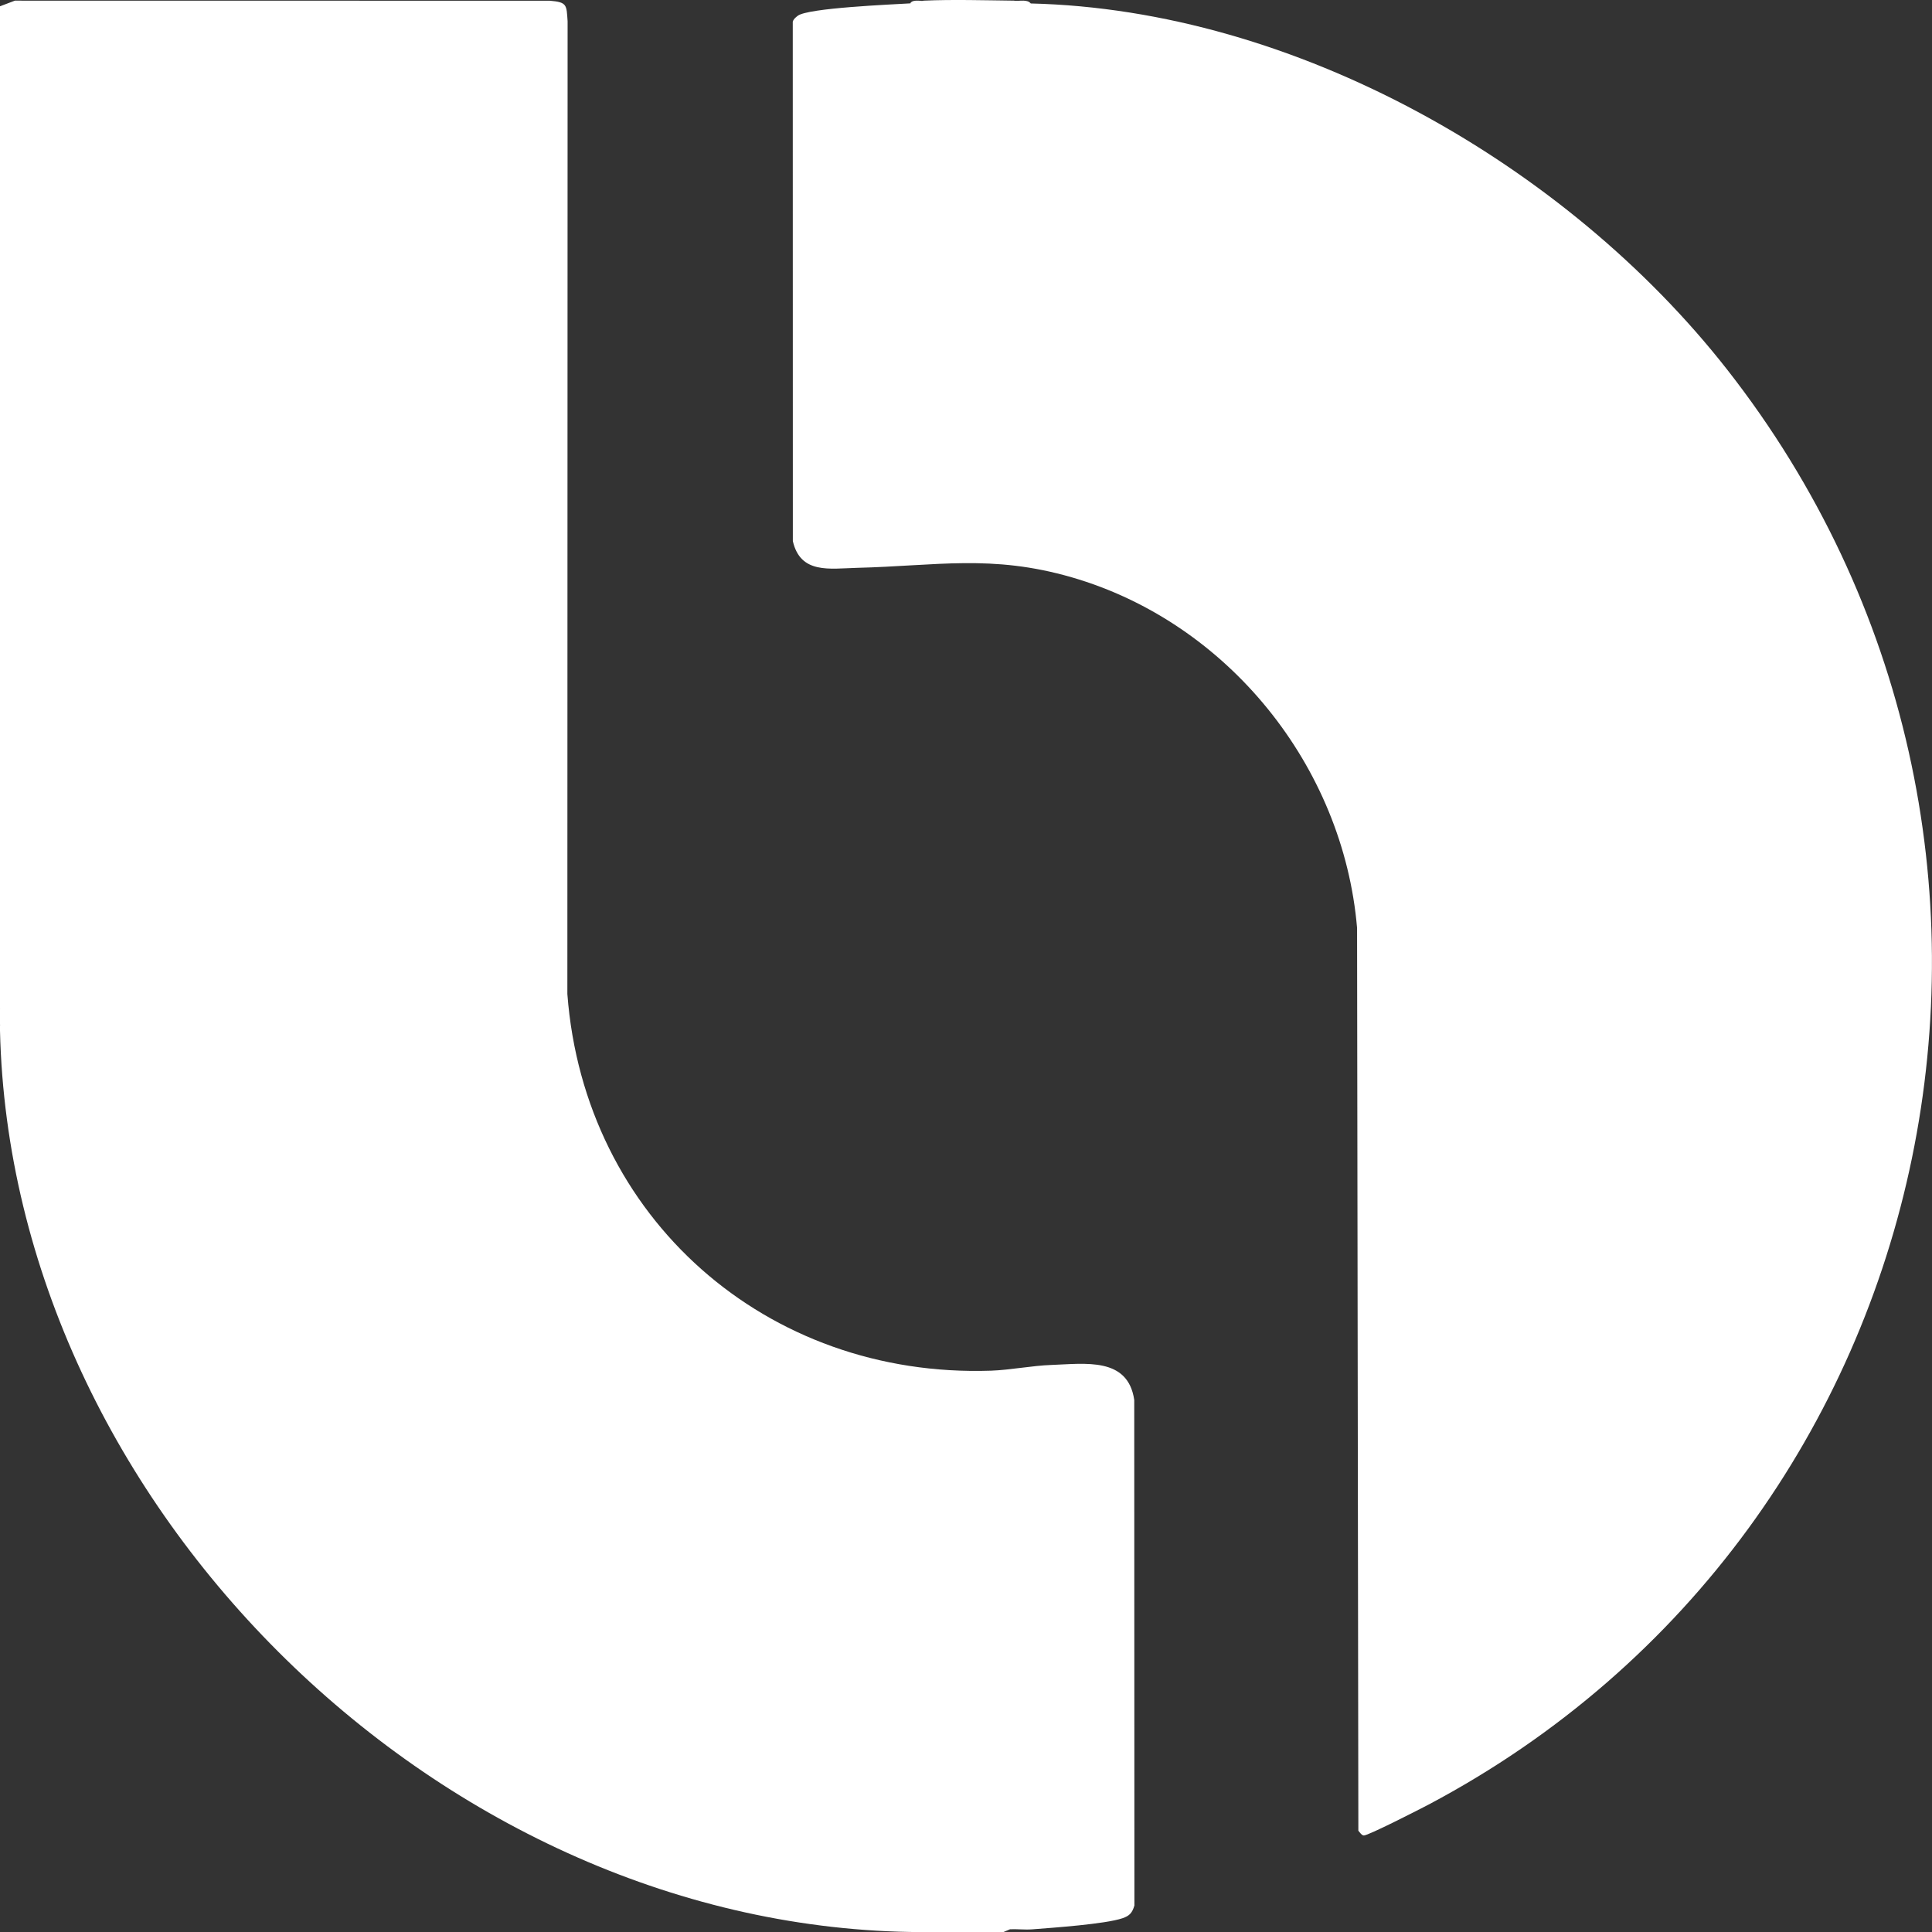
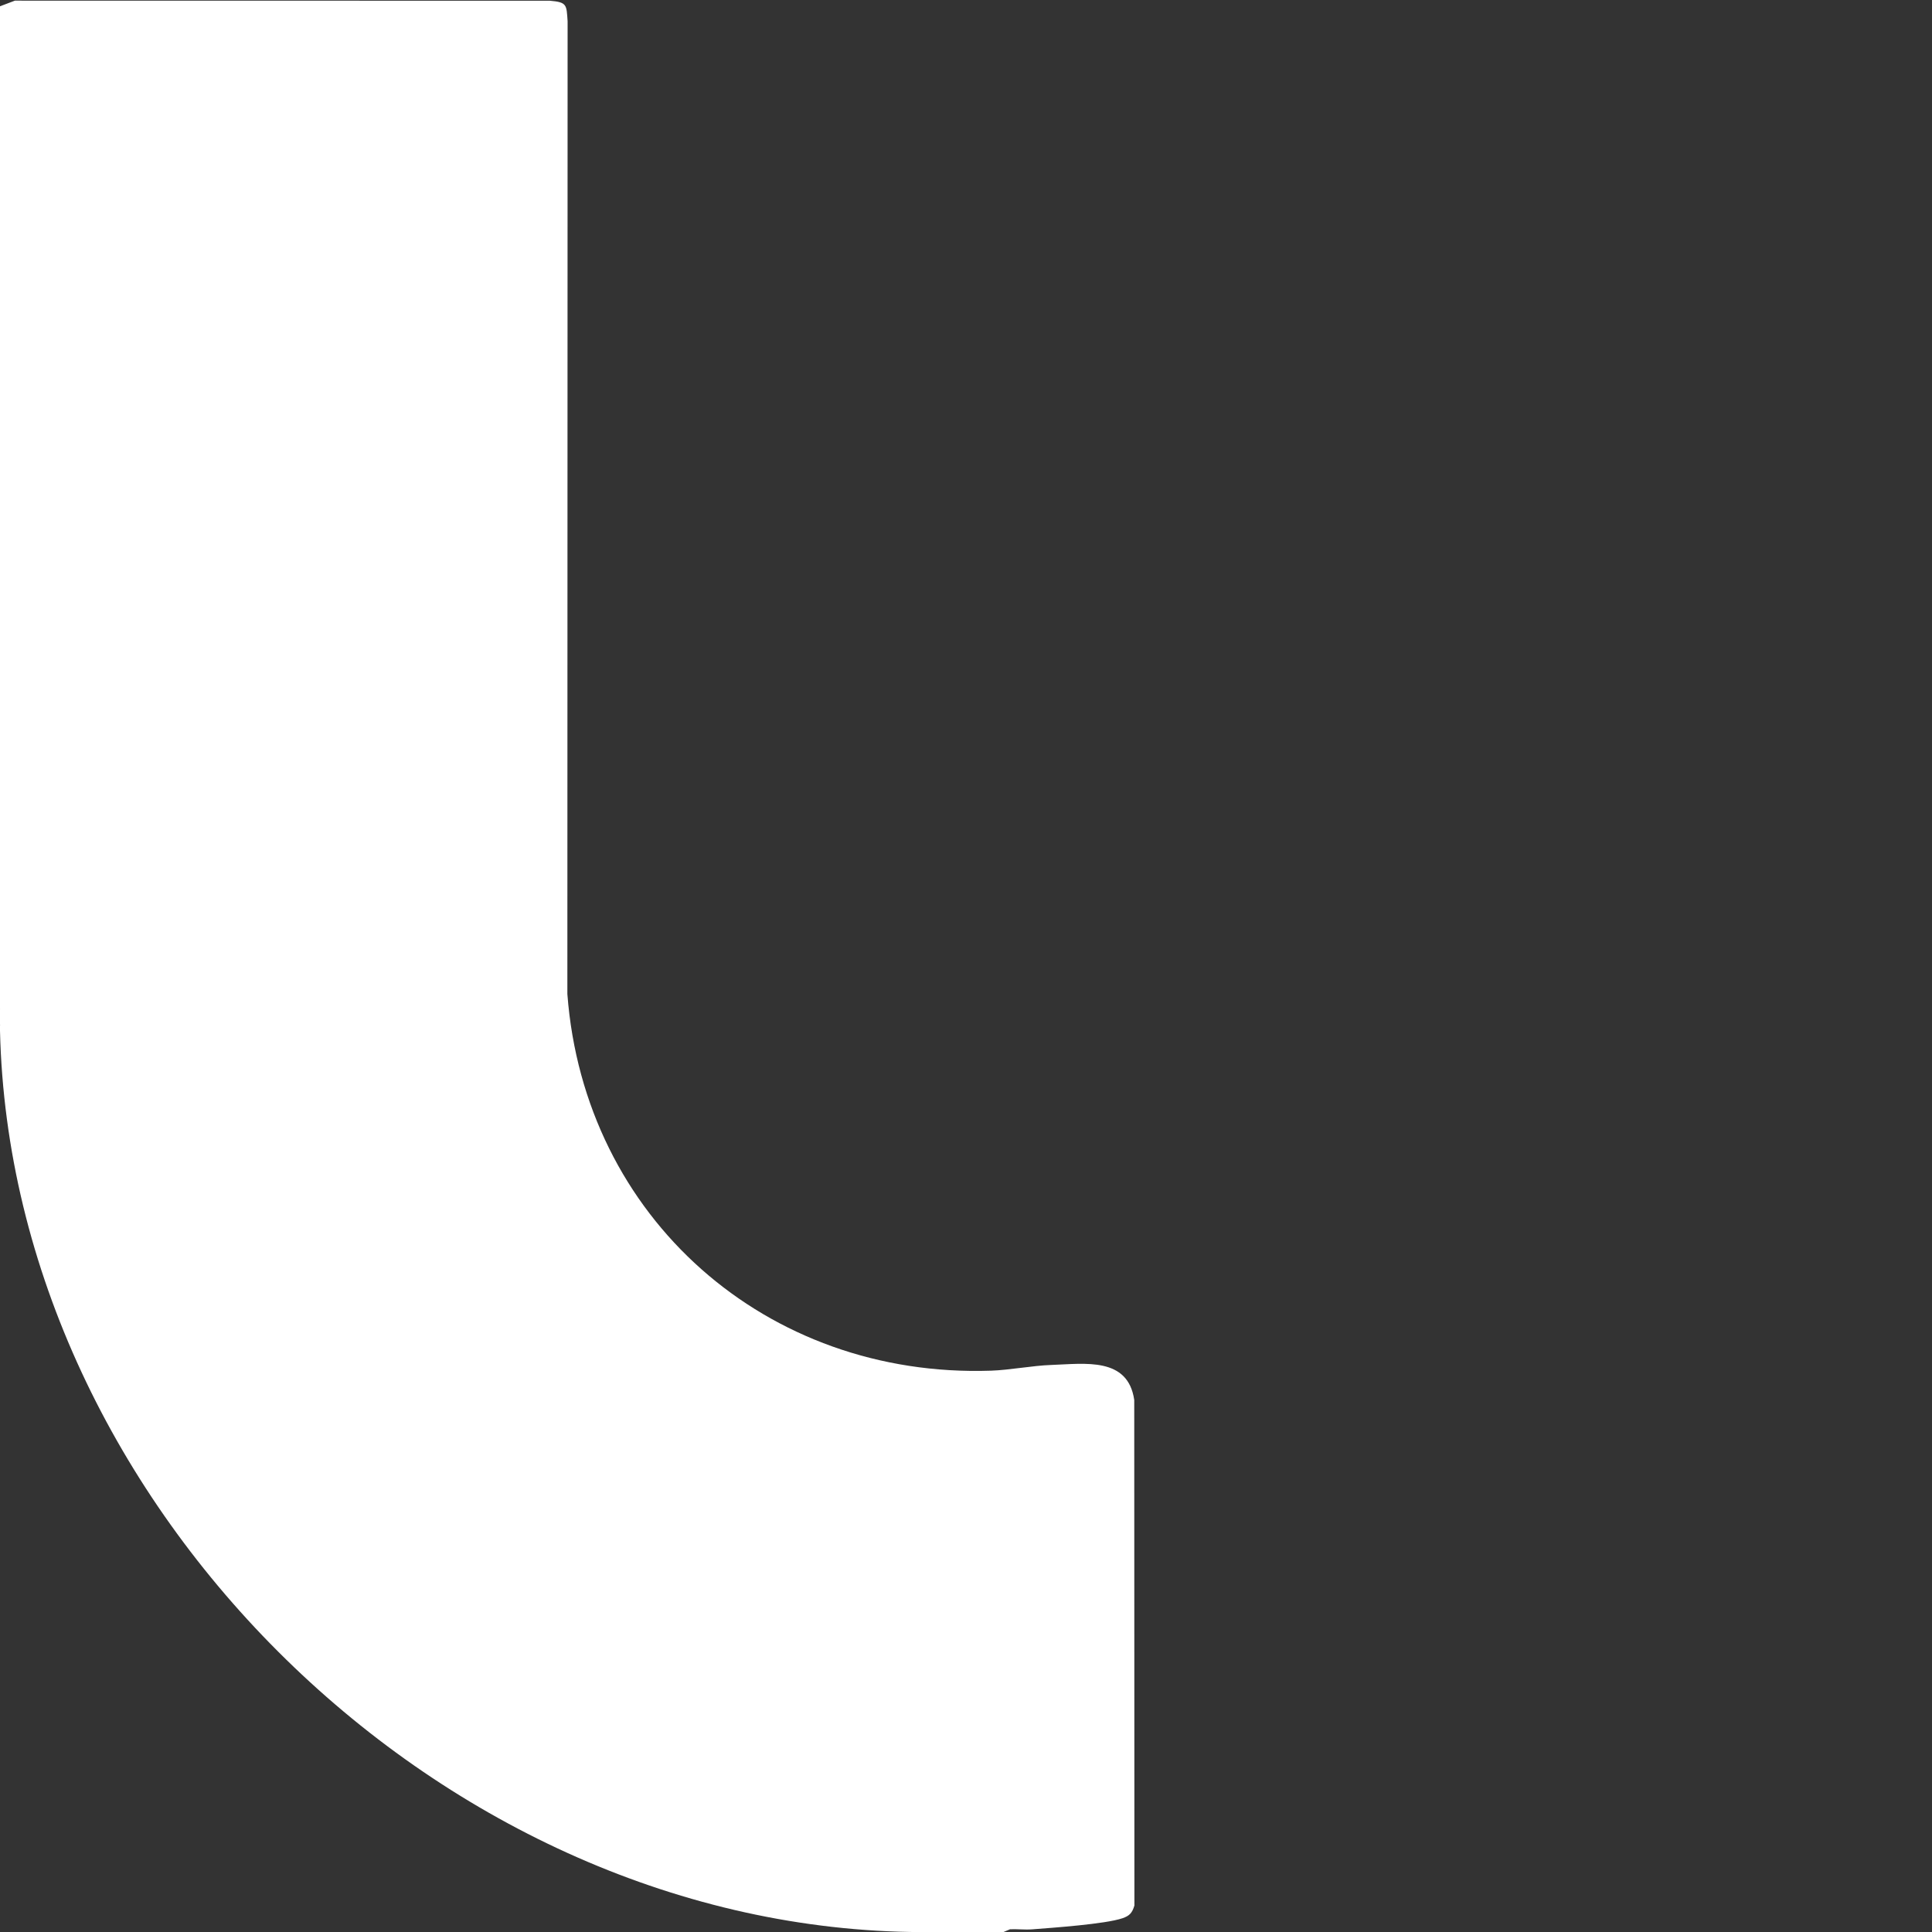
<svg xmlns="http://www.w3.org/2000/svg" width="24" height="24" viewBox="0 0 24 24" fill="none">
  <rect x="0" y="0" width="24" height="24" fill="#333333" stroke="none" />
  <g clip-path="url(#clip0_2862_86810)">
-     <path d="M12.6 0.009L12.804 0.043C16.09 0.121 19.457 2.042 21.453 4.588C26.005 10.397 24.265 18.967 17.743 22.419C17.638 22.474 16.994 22.804 16.941 22.801C16.915 22.799 16.891 22.762 16.874 22.741L16.858 11.527C16.687 9.518 15.255 7.735 13.315 7.172C12.318 6.883 11.633 7.03 10.643 7.054C10.305 7.063 9.944 7.133 9.849 6.722L9.848 0.27C9.858 0.236 9.883 0.217 9.91 0.196C10.036 0.099 11.073 0.056 11.305 0.042L11.476 0.008C11.838 -0.008 12.234 0.004 12.599 0.008L12.6 0.009Z" fill="white" />
-     <path d="M12.806 0.046C12.741 0.045 12.639 0.07 12.602 0.012C12.666 0.013 12.769 -0.011 12.806 0.046Z" fill="white" />
-     <path d="M11.475 0.011C11.453 0.012 11.377 0.041 11.305 0.045C11.334 -0.01 11.42 0.013 11.475 0.011Z" fill="white" />
    <path d="M0 0.078L0.185 0.008L6.83 0.009C7.046 0.027 7.037 0.06 7.051 0.264L7.048 12.348C7.258 15.129 9.522 17.122 12.312 17.027C12.545 17.019 12.825 16.964 13.059 16.956C13.478 16.941 14.012 16.854 14.09 17.391L14.092 23.671C14.065 23.762 14.032 23.799 13.944 23.829C13.73 23.902 13.079 23.947 12.822 23.967C12.73 23.974 12.638 23.962 12.547 23.966L12.464 24.001H11.443C5.518 23.98 0.138 18.717 0 12.805V12.737C0.028 12.673 0.028 12.598 0 12.533V0.078Z" fill="white" />
    <path d="M0 12.735V12.531C0.056 12.566 0.055 12.703 0 12.735Z" fill="white" />
  </g>
  <defs>
    <clipPath id="clip0_2862_86810">
      <rect width="24" height="24" fill="white" />
    </clipPath>
  </defs>
</svg>